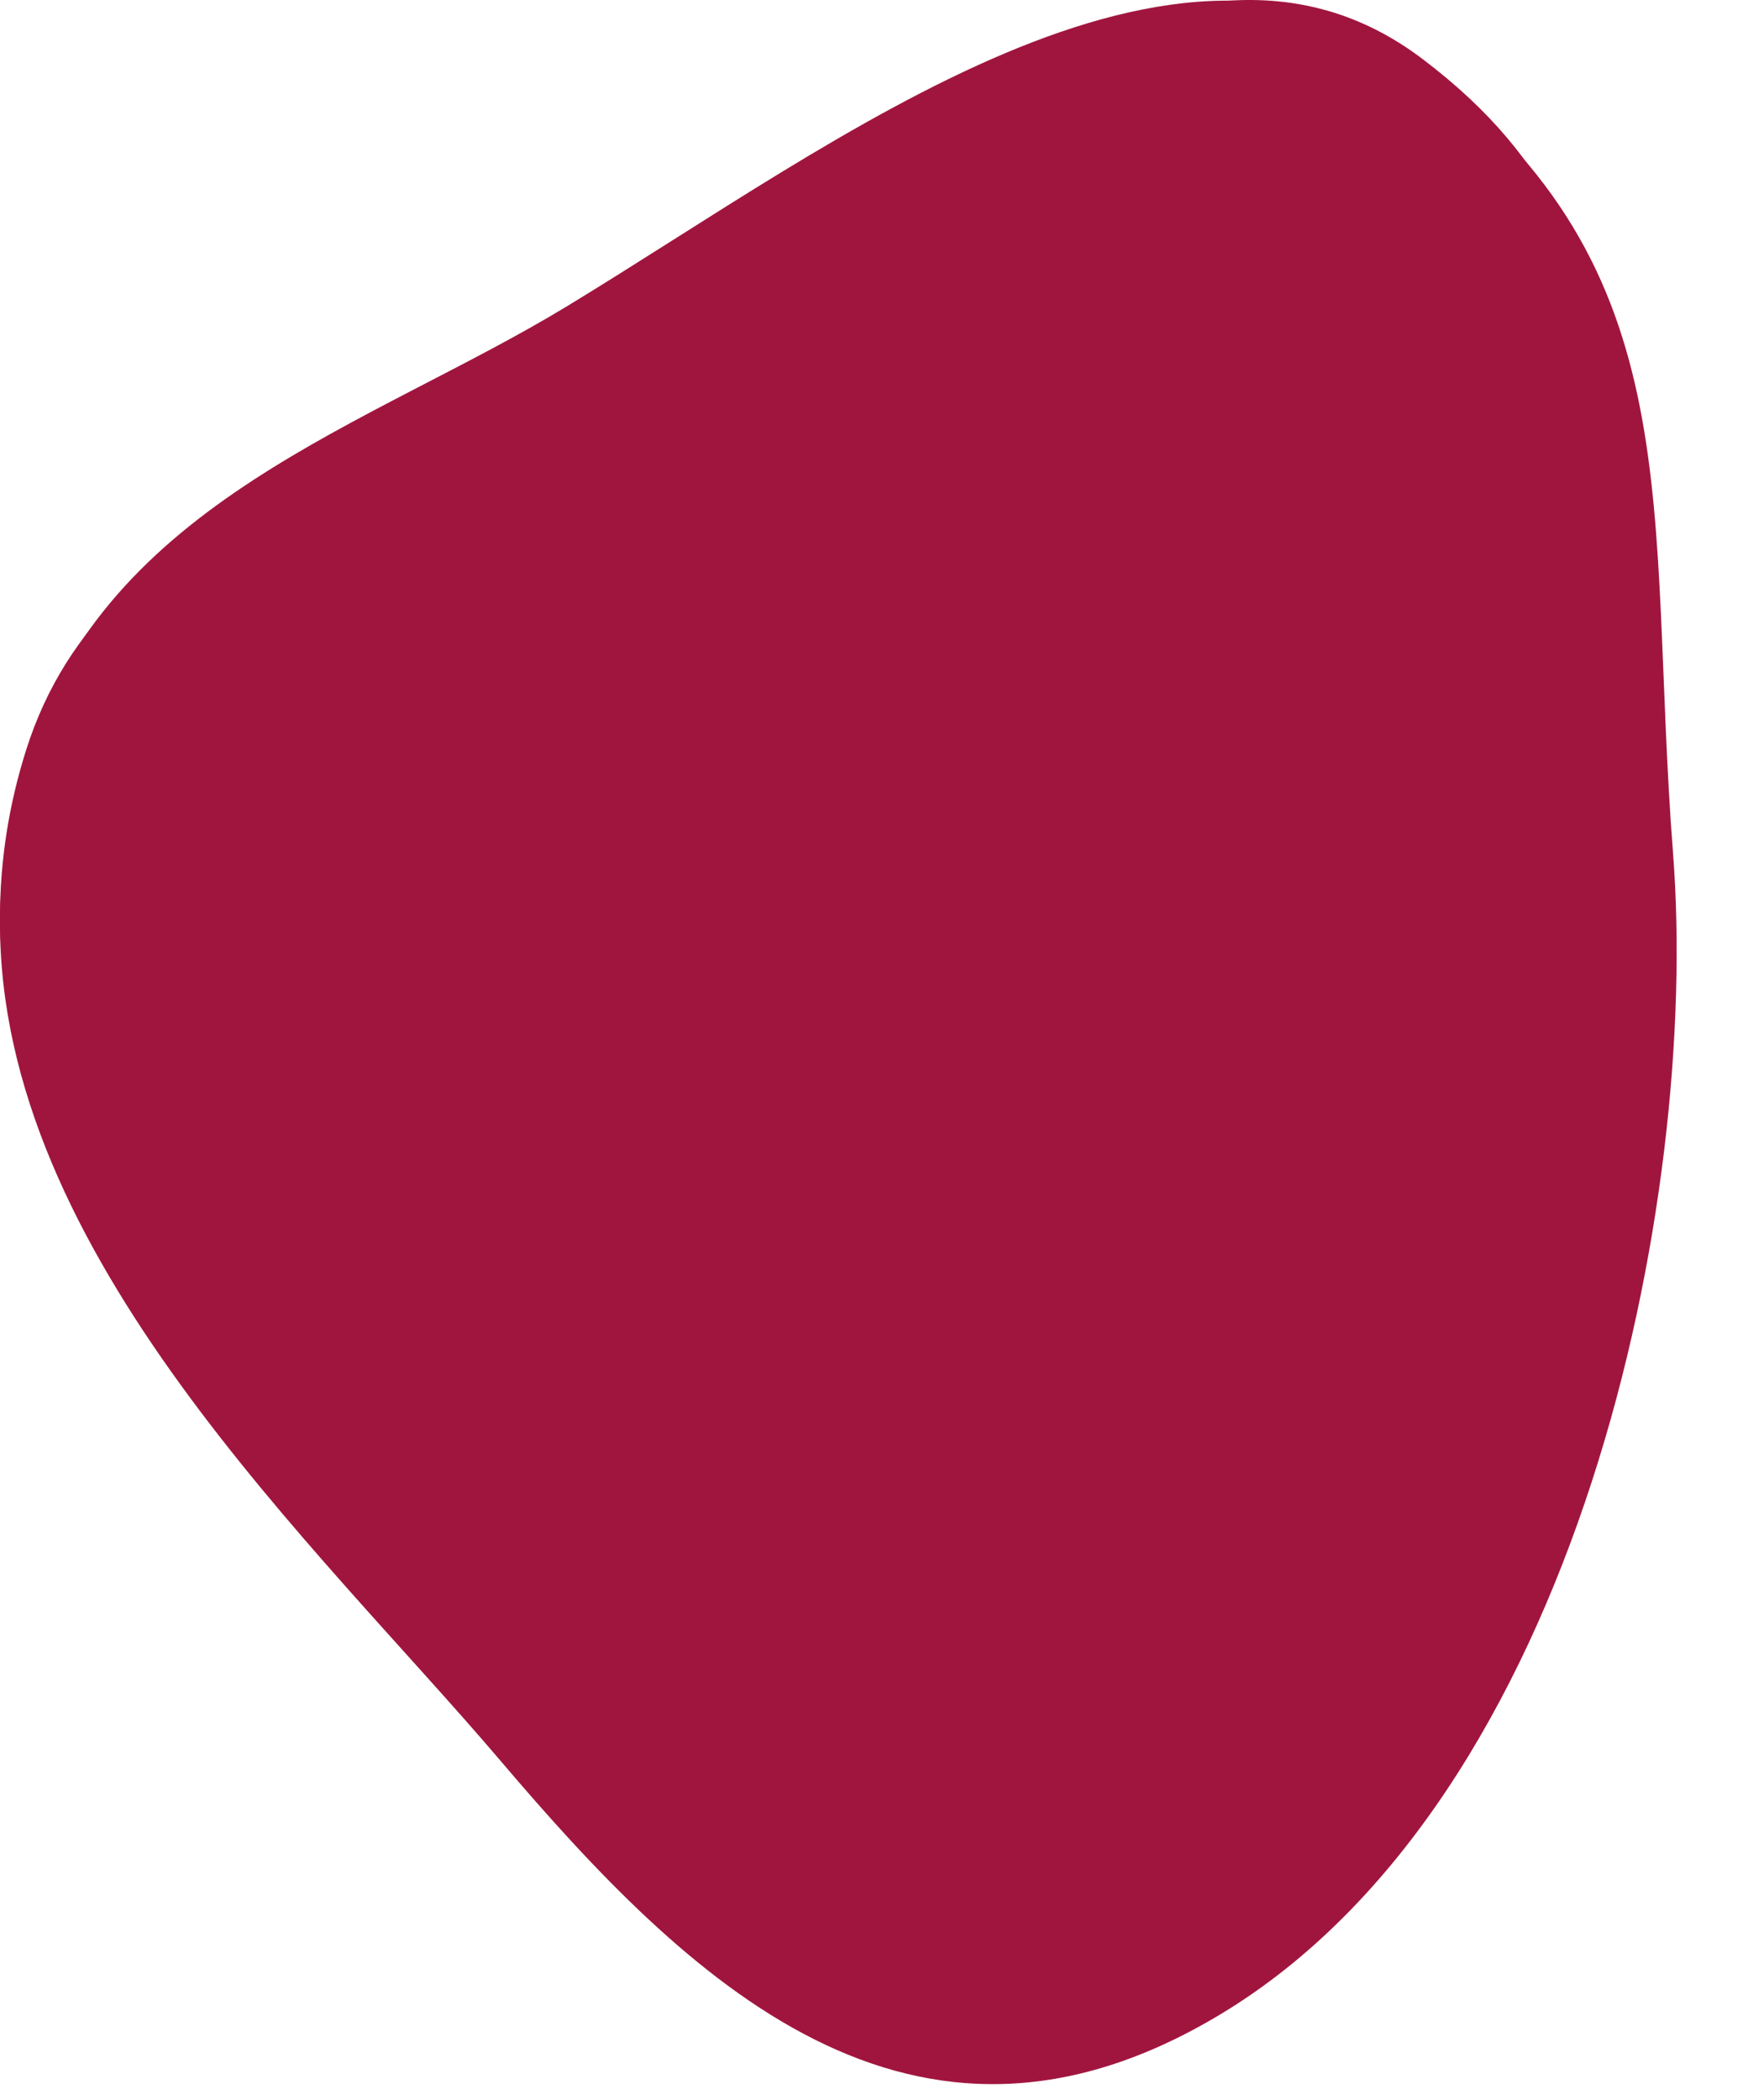
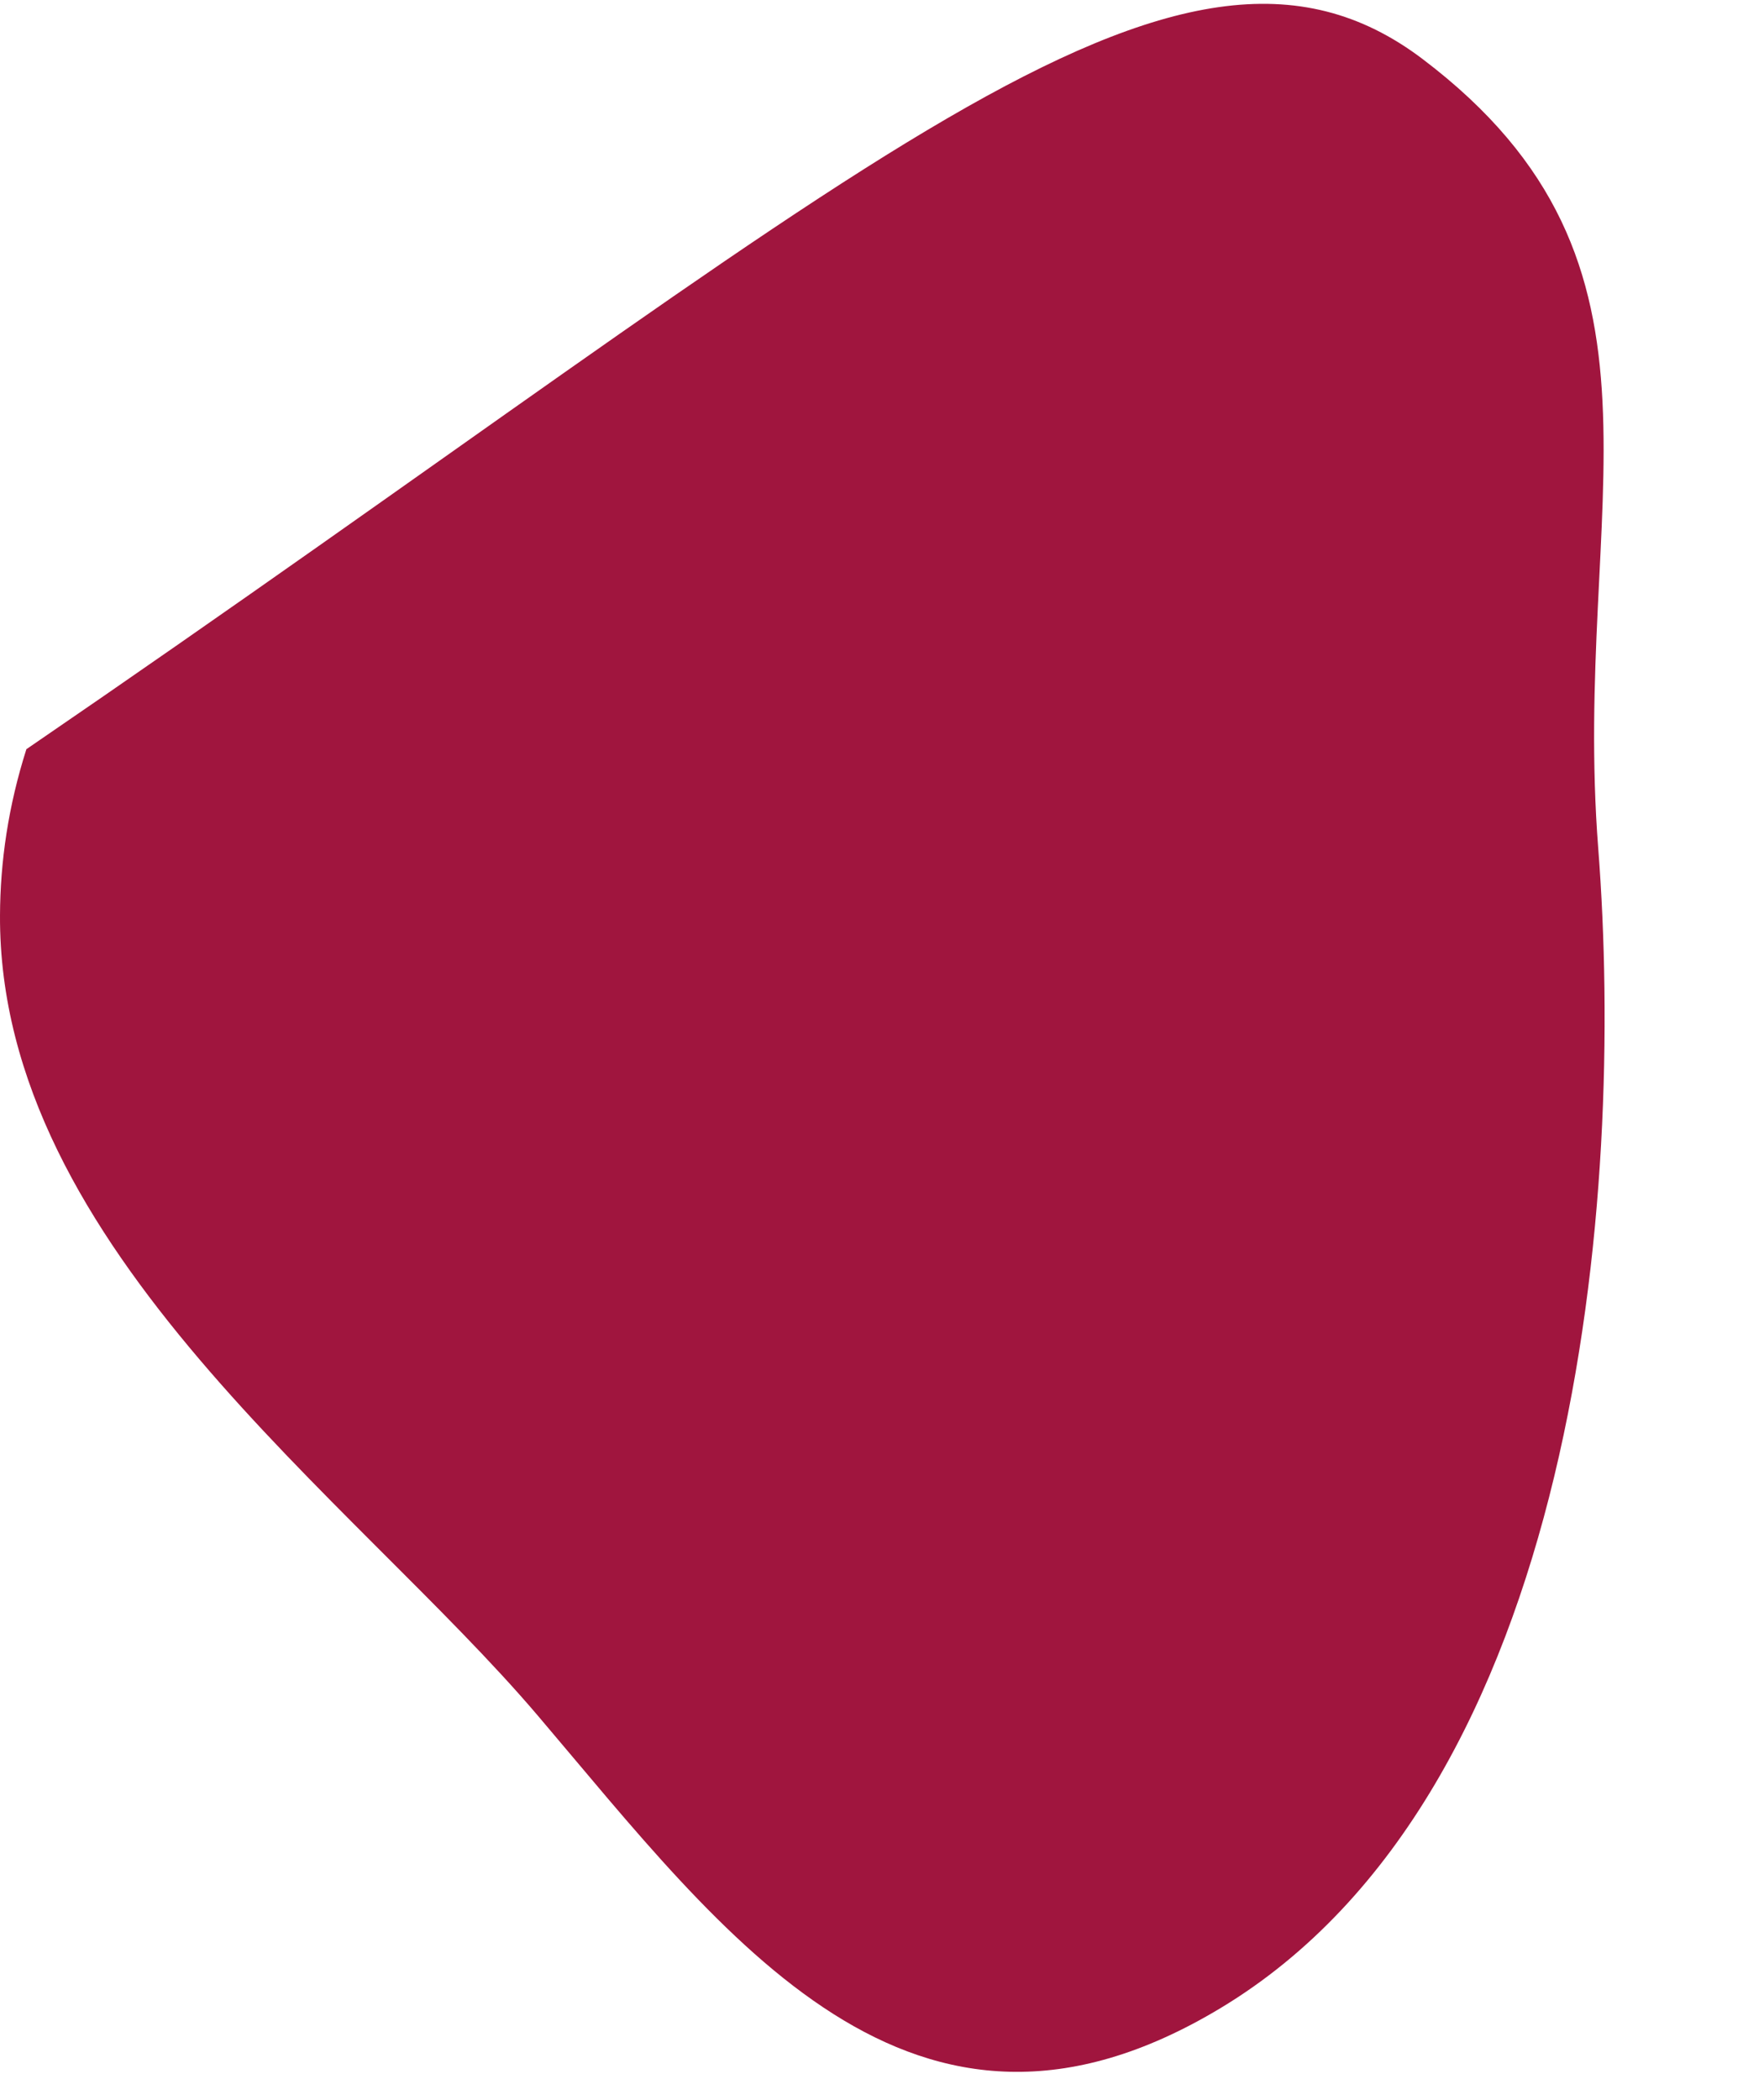
<svg xmlns="http://www.w3.org/2000/svg" width="565.556px" height="673.298px" viewBox="0 0 565.556 673.298" style="transition-delay: 0ms;">
-   <path fill="#A0153E" d="M0.001,295.486C0.071,278.139,2.666,260.349,8.46,242.156C34.481,160.447,118.48,136.625,181.845,98.144C269.507,44.908,376.957,-38.987,456.077,20.881C543.409,86.963,527.807,162.912,536.399,273.633C544.99,384.354,506.529,576.376,391.314,645.749C292.277,705.378,220.277,634.822,160.372,564.378C101.407,495.041,-0.434,402.229,0.001,295.486C0.001,295.486,0.001,295.486,0.001,295.486" />
-   <path fill="#A0153E" d="M0.001,293.515c0.07-17.347,2.665-35.137,8.459-53.33c26.021-81.709,118.583-92.711,181.948-131.192  C278.07,55.756,376.957-40.958,456.077,18.91c87.332,66.082,47.74,142.361,56.332,253.082  c8.591,110.721-5.88,302.413-121.095,371.786c-99.037,59.629-159-23.343-218.905-93.786  C113.444,480.655-0.434,400.258,0.001,293.515z" />
+   <path fill="#A0153E" d="M0.001,293.515c0.07-17.347,2.665-35.137,8.459-53.33C278.07,55.756,376.957-40.958,456.077,18.91c87.332,66.082,47.74,142.361,56.332,253.082  c8.591,110.721-5.88,302.413-121.095,371.786c-99.037,59.629-159-23.343-218.905-93.786  C113.444,480.655-0.434,400.258,0.001,293.515z" />
  <desc>Created with Snap</desc>
  <defs />
</svg>